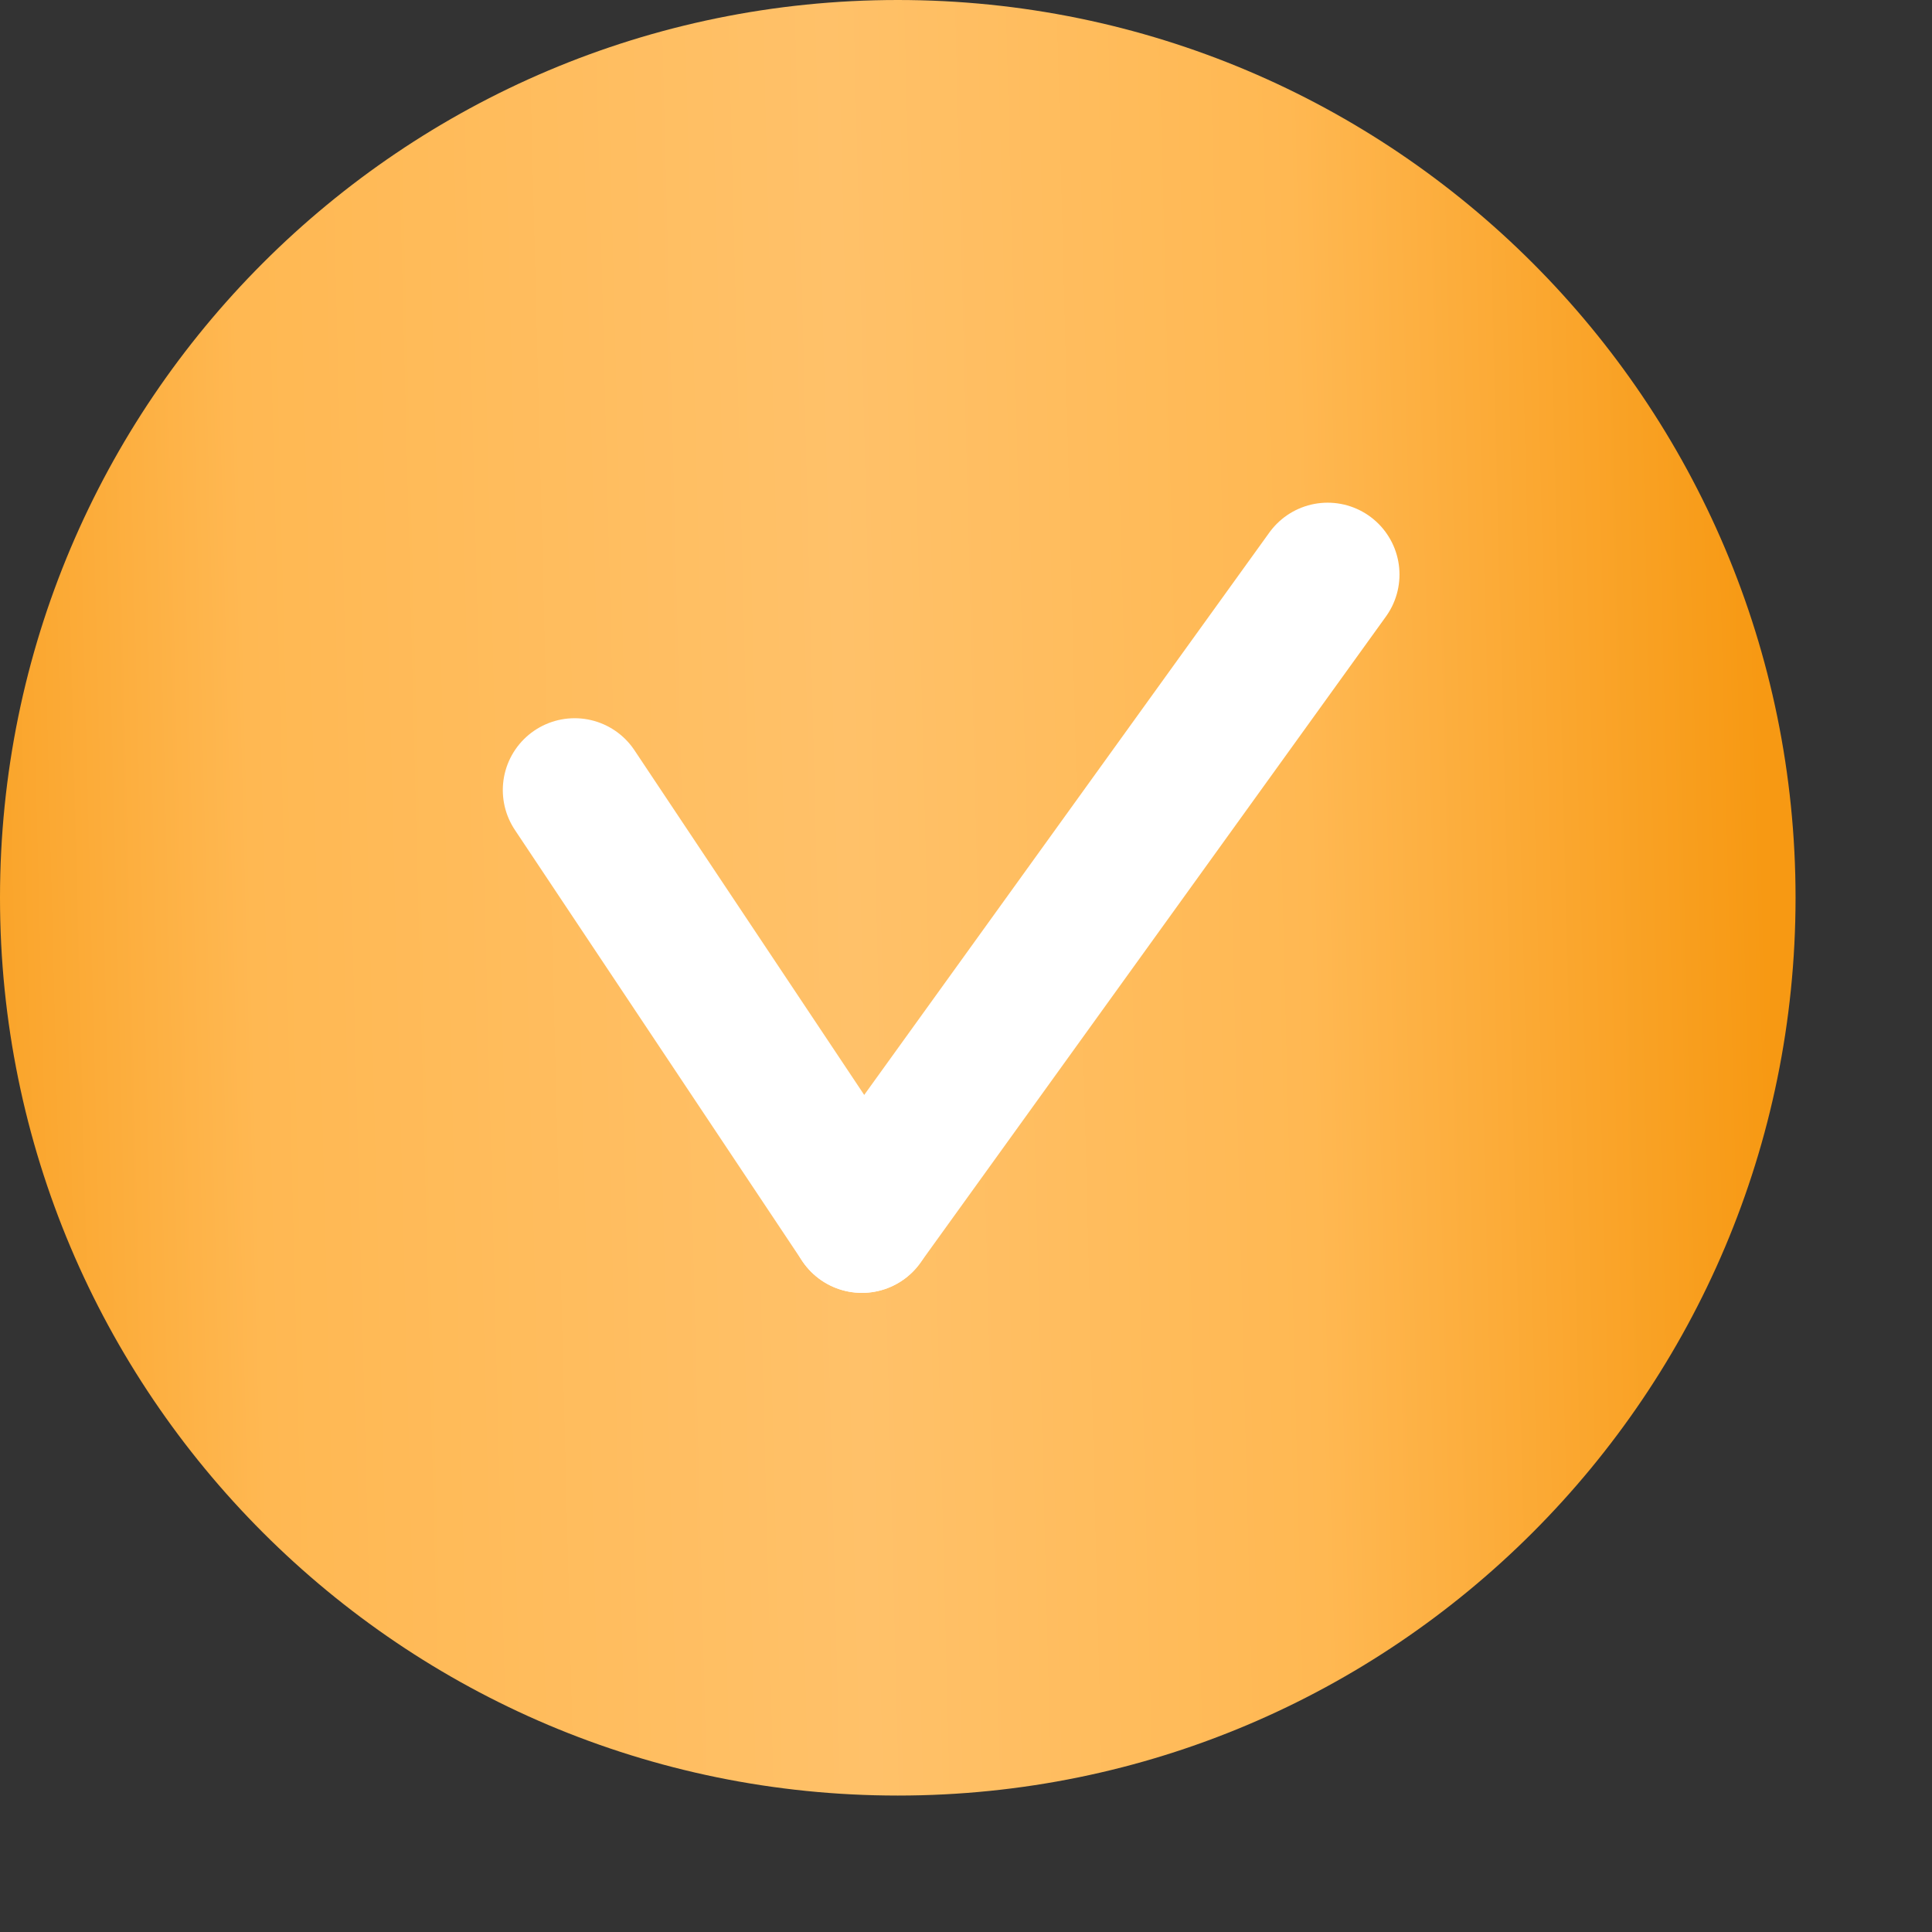
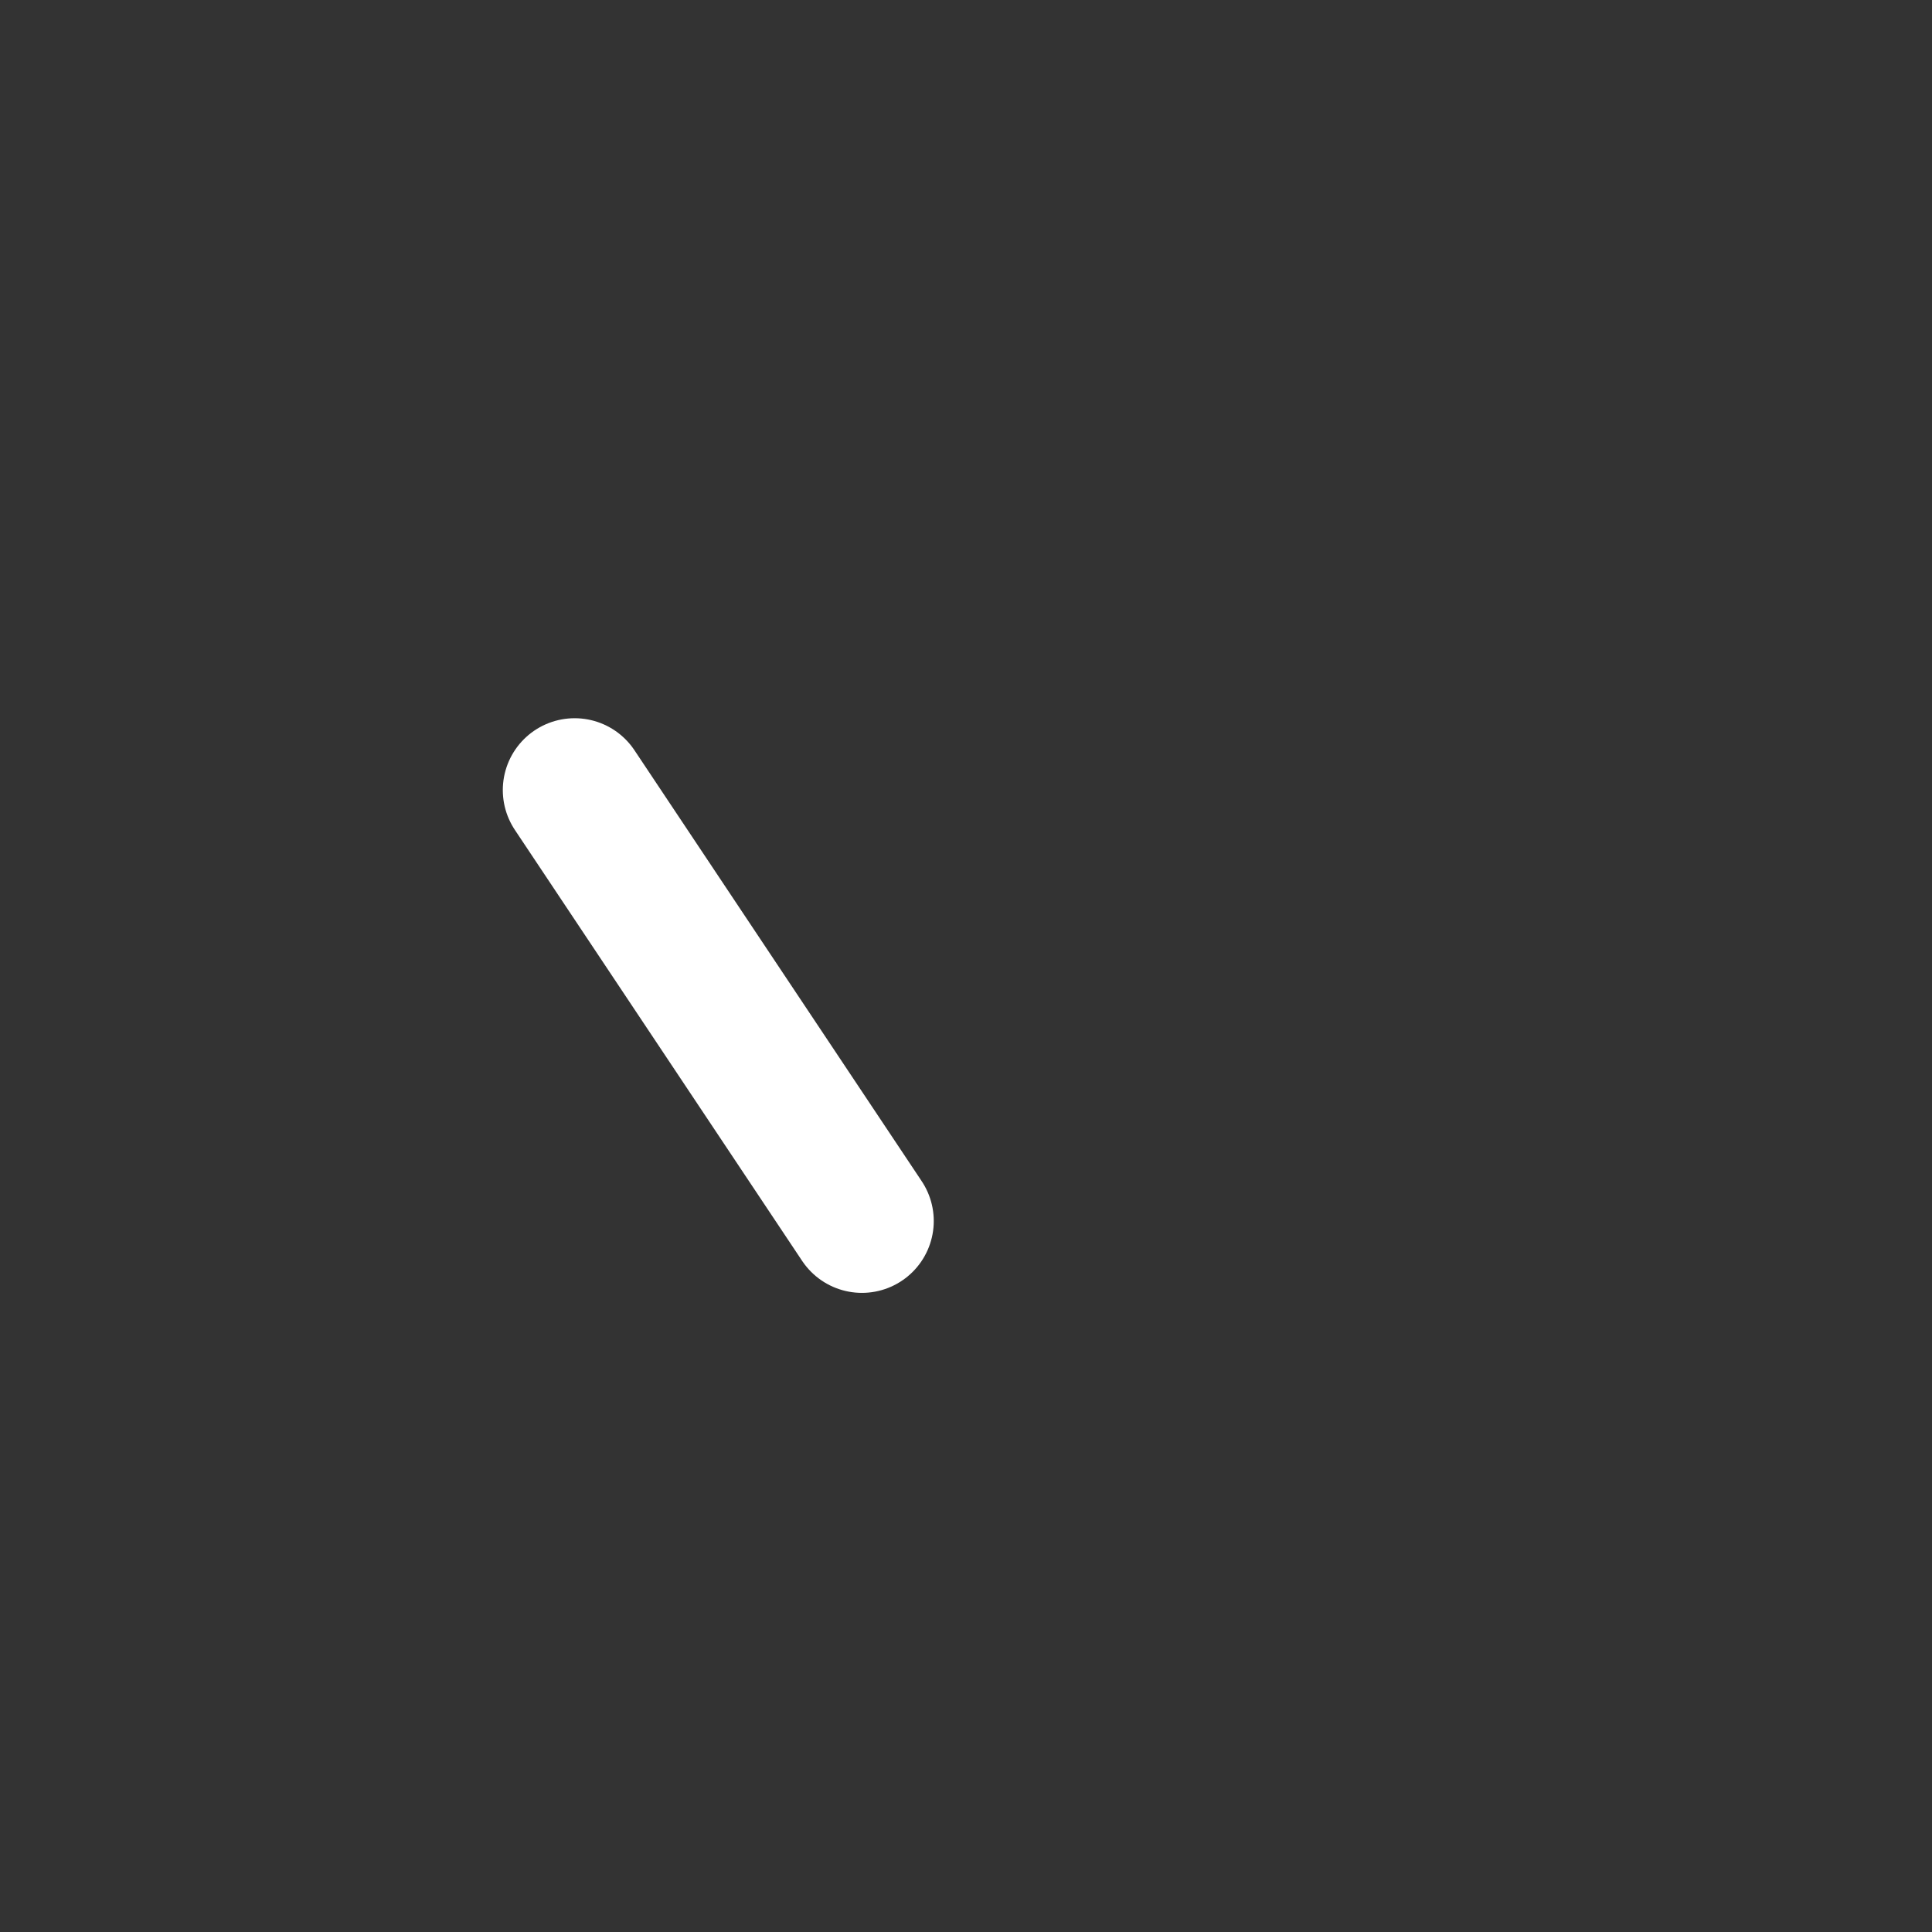
<svg xmlns="http://www.w3.org/2000/svg" width="16" height="16" viewBox="0 0 16 16" fill="none">
  <rect x="0" y="0" width="16" height="16" fill="#333333" stroke="none" />
-   <path d="M7.435 14.87C11.541 14.87 14.87 11.541 14.87 7.435C14.87 3.329 11.541 0 7.435 0C3.329 0 0 3.329 0 7.435C0 11.541 3.329 14.87 7.435 14.87Z" fill="url(#paint0_linear_2850_249)" />
  <path d="M7.138 10.112L4.759 6.543" stroke="white" stroke-width="1.19" stroke-linecap="round" />
-   <path d="M7.138 10.112L10.995 4.758" stroke="white" stroke-width="1.19" stroke-linecap="round" />
  <defs>
    <linearGradient id="paint0_linear_2850_249" x1="14.285" y1="-5.436" x2="-1.535" y2="-5.034" gradientUnits="userSpaceOnUse">
      <stop stop-color="#F79913" />
      <stop offset="0.239" stop-color="#FFB852" />
      <stop offset="0.478" stop-color="#FFC169" />
      <stop offset="0.791" stop-color="#FFB852" />
      <stop offset="1" stop-color="#F79913" />
    </linearGradient>
  </defs>
</svg>